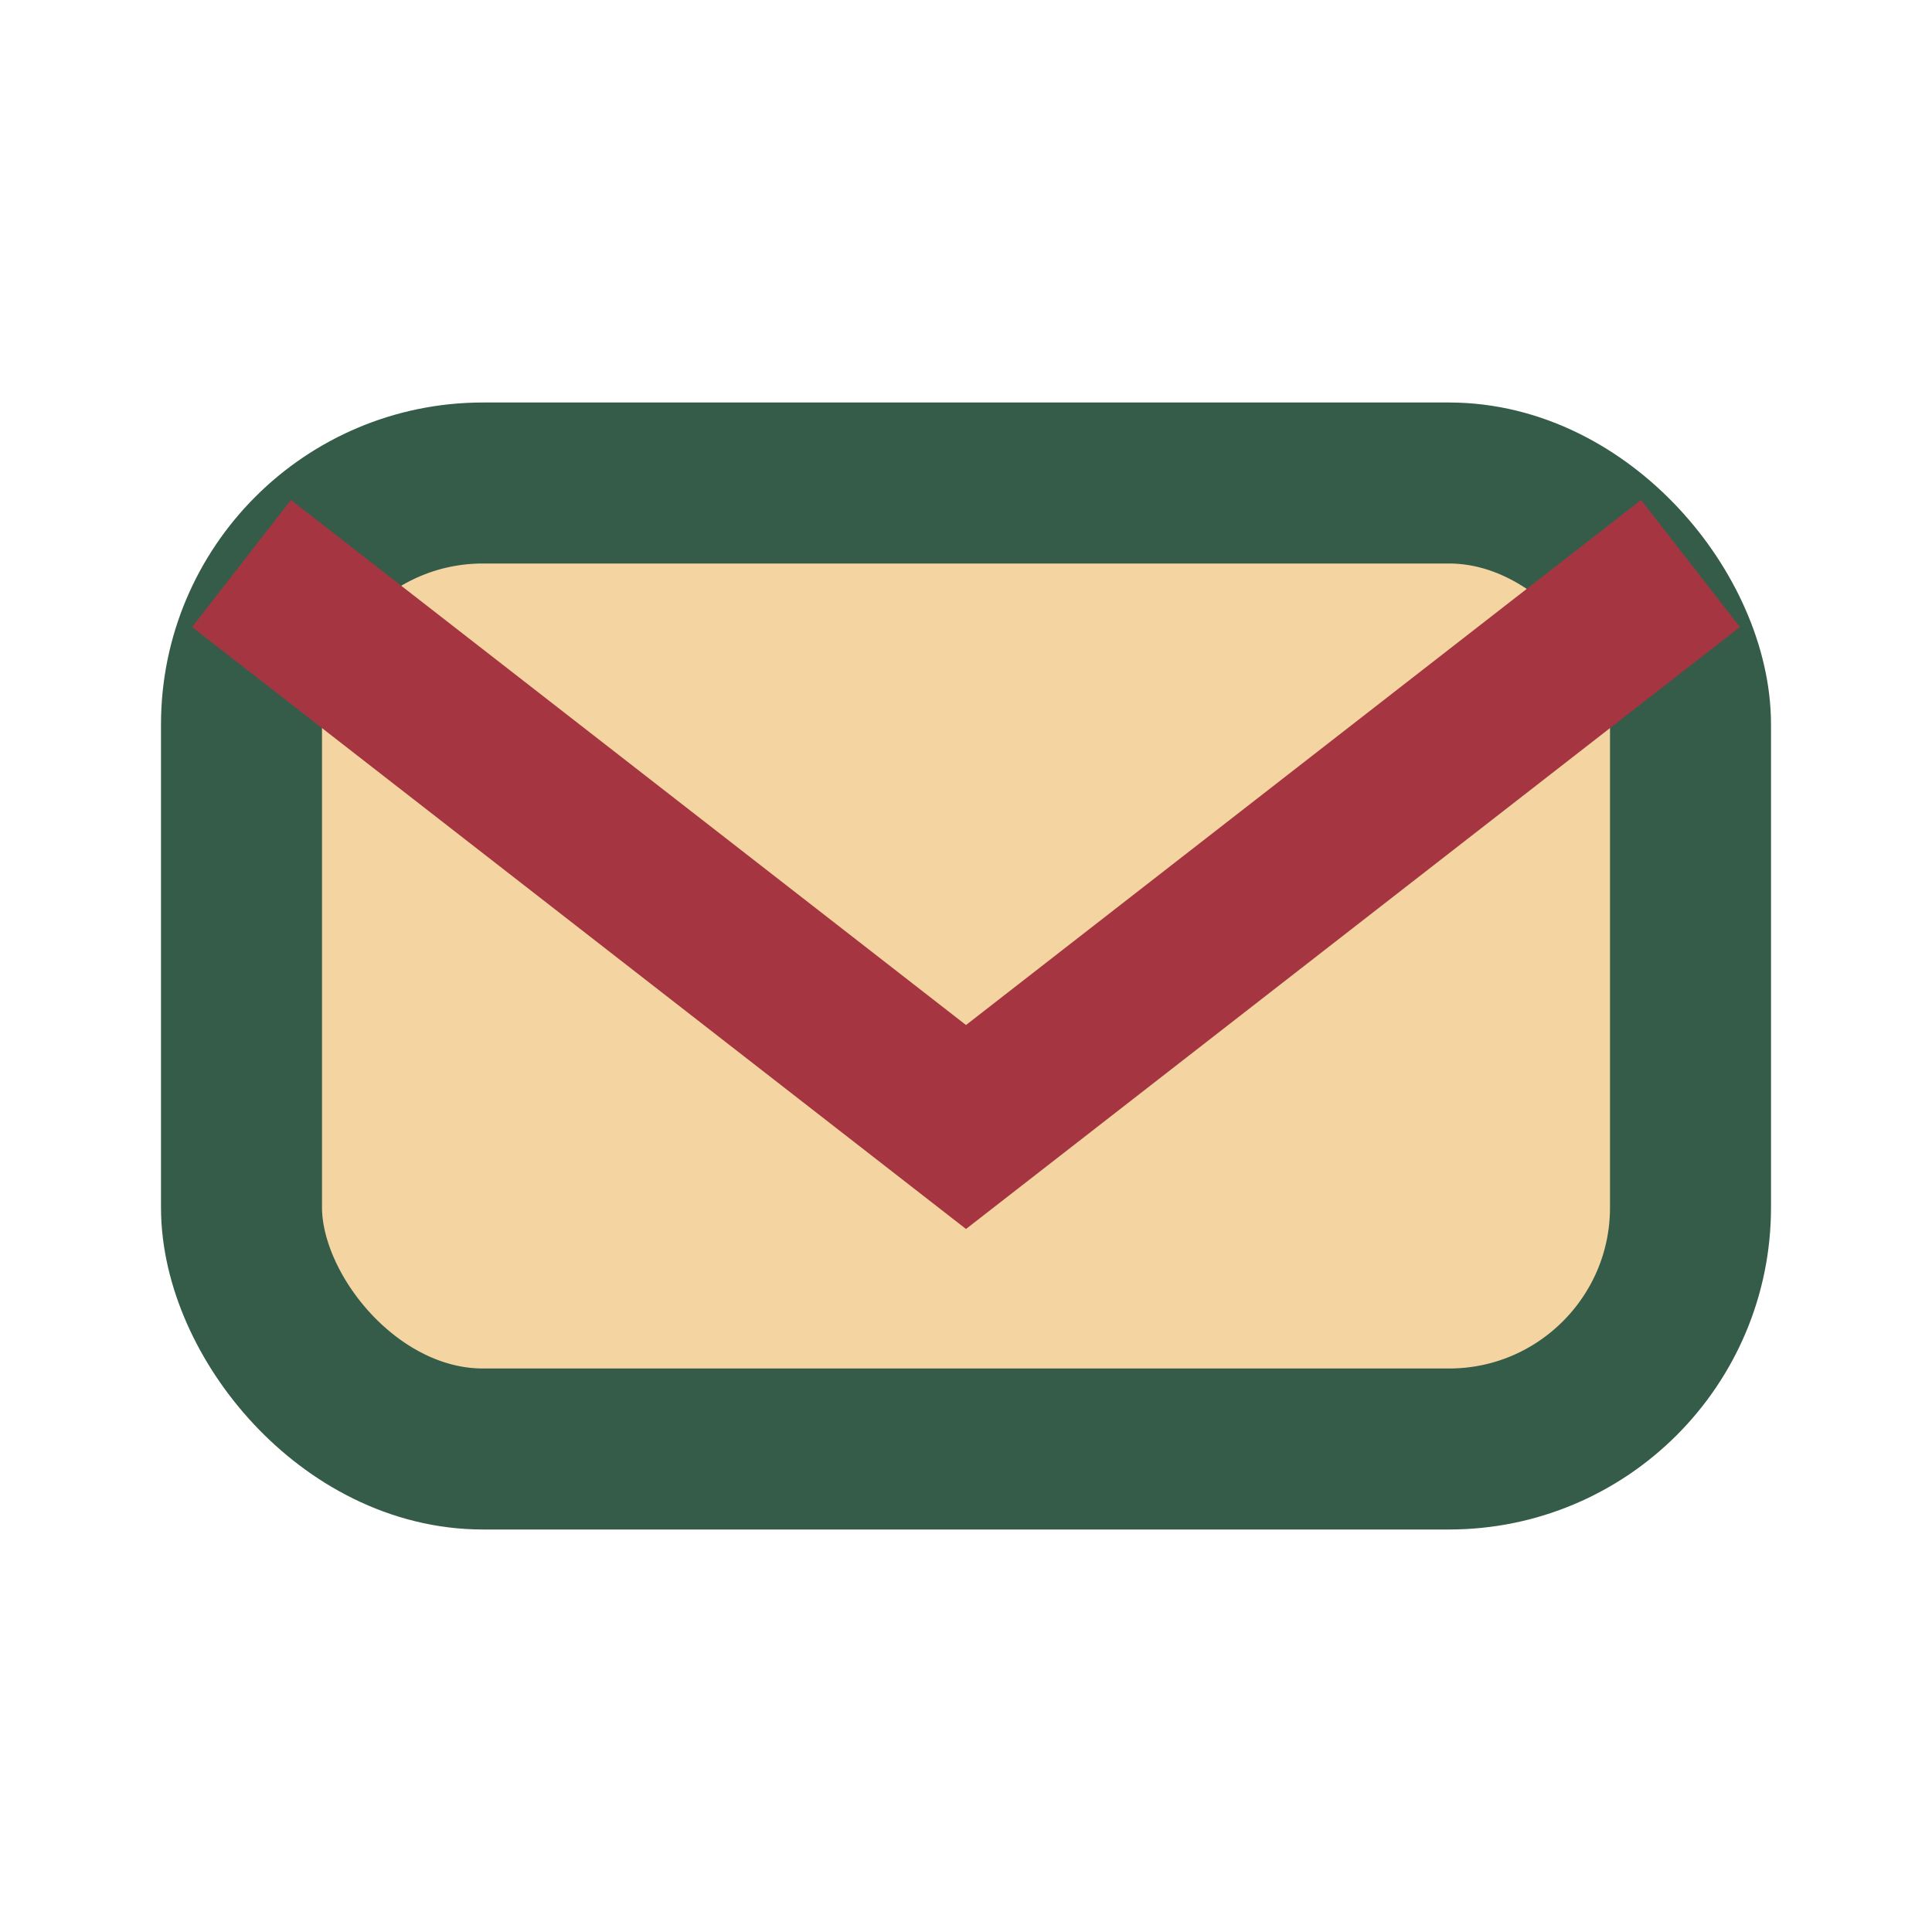
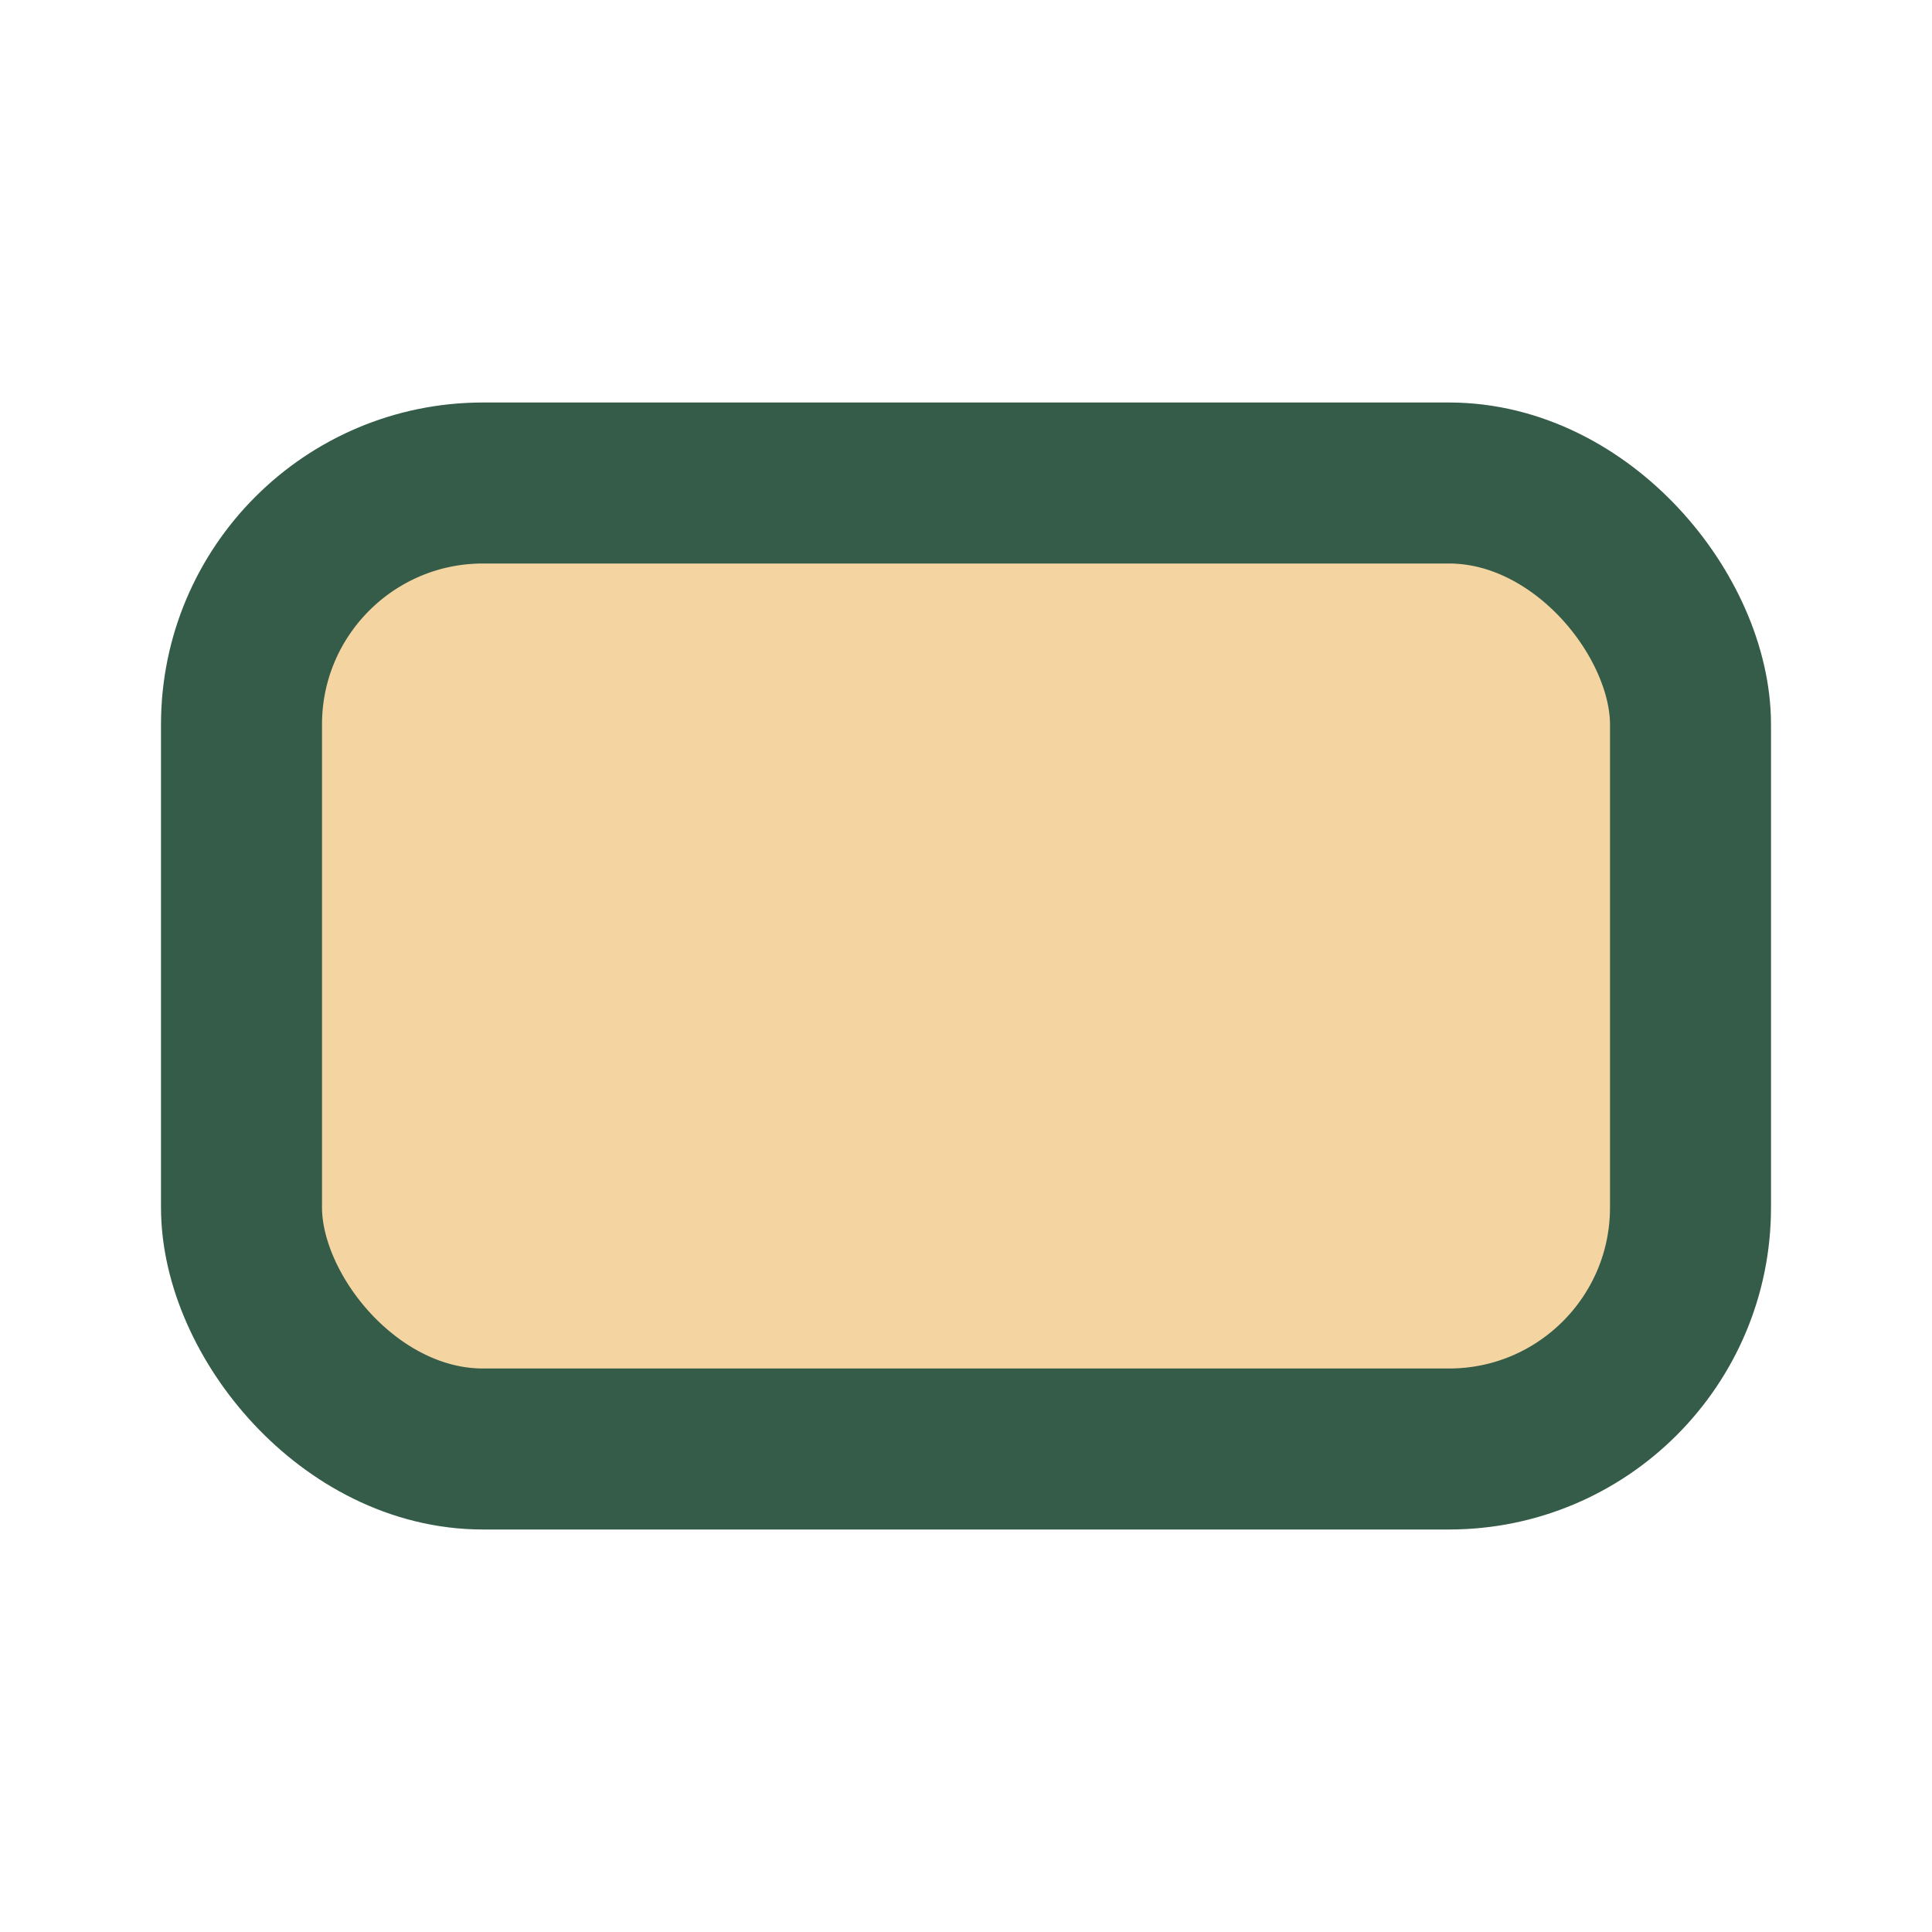
<svg xmlns="http://www.w3.org/2000/svg" width="24" height="24" viewBox="0 0 24 24">
  <rect x="3" y="6" width="18" height="12" rx="3" fill="#F4D5A2" stroke="#355C48" stroke-width="2" />
-   <path d="M3 7l9 7 9-7" fill="none" stroke="#A53641" stroke-width="2" />
</svg>